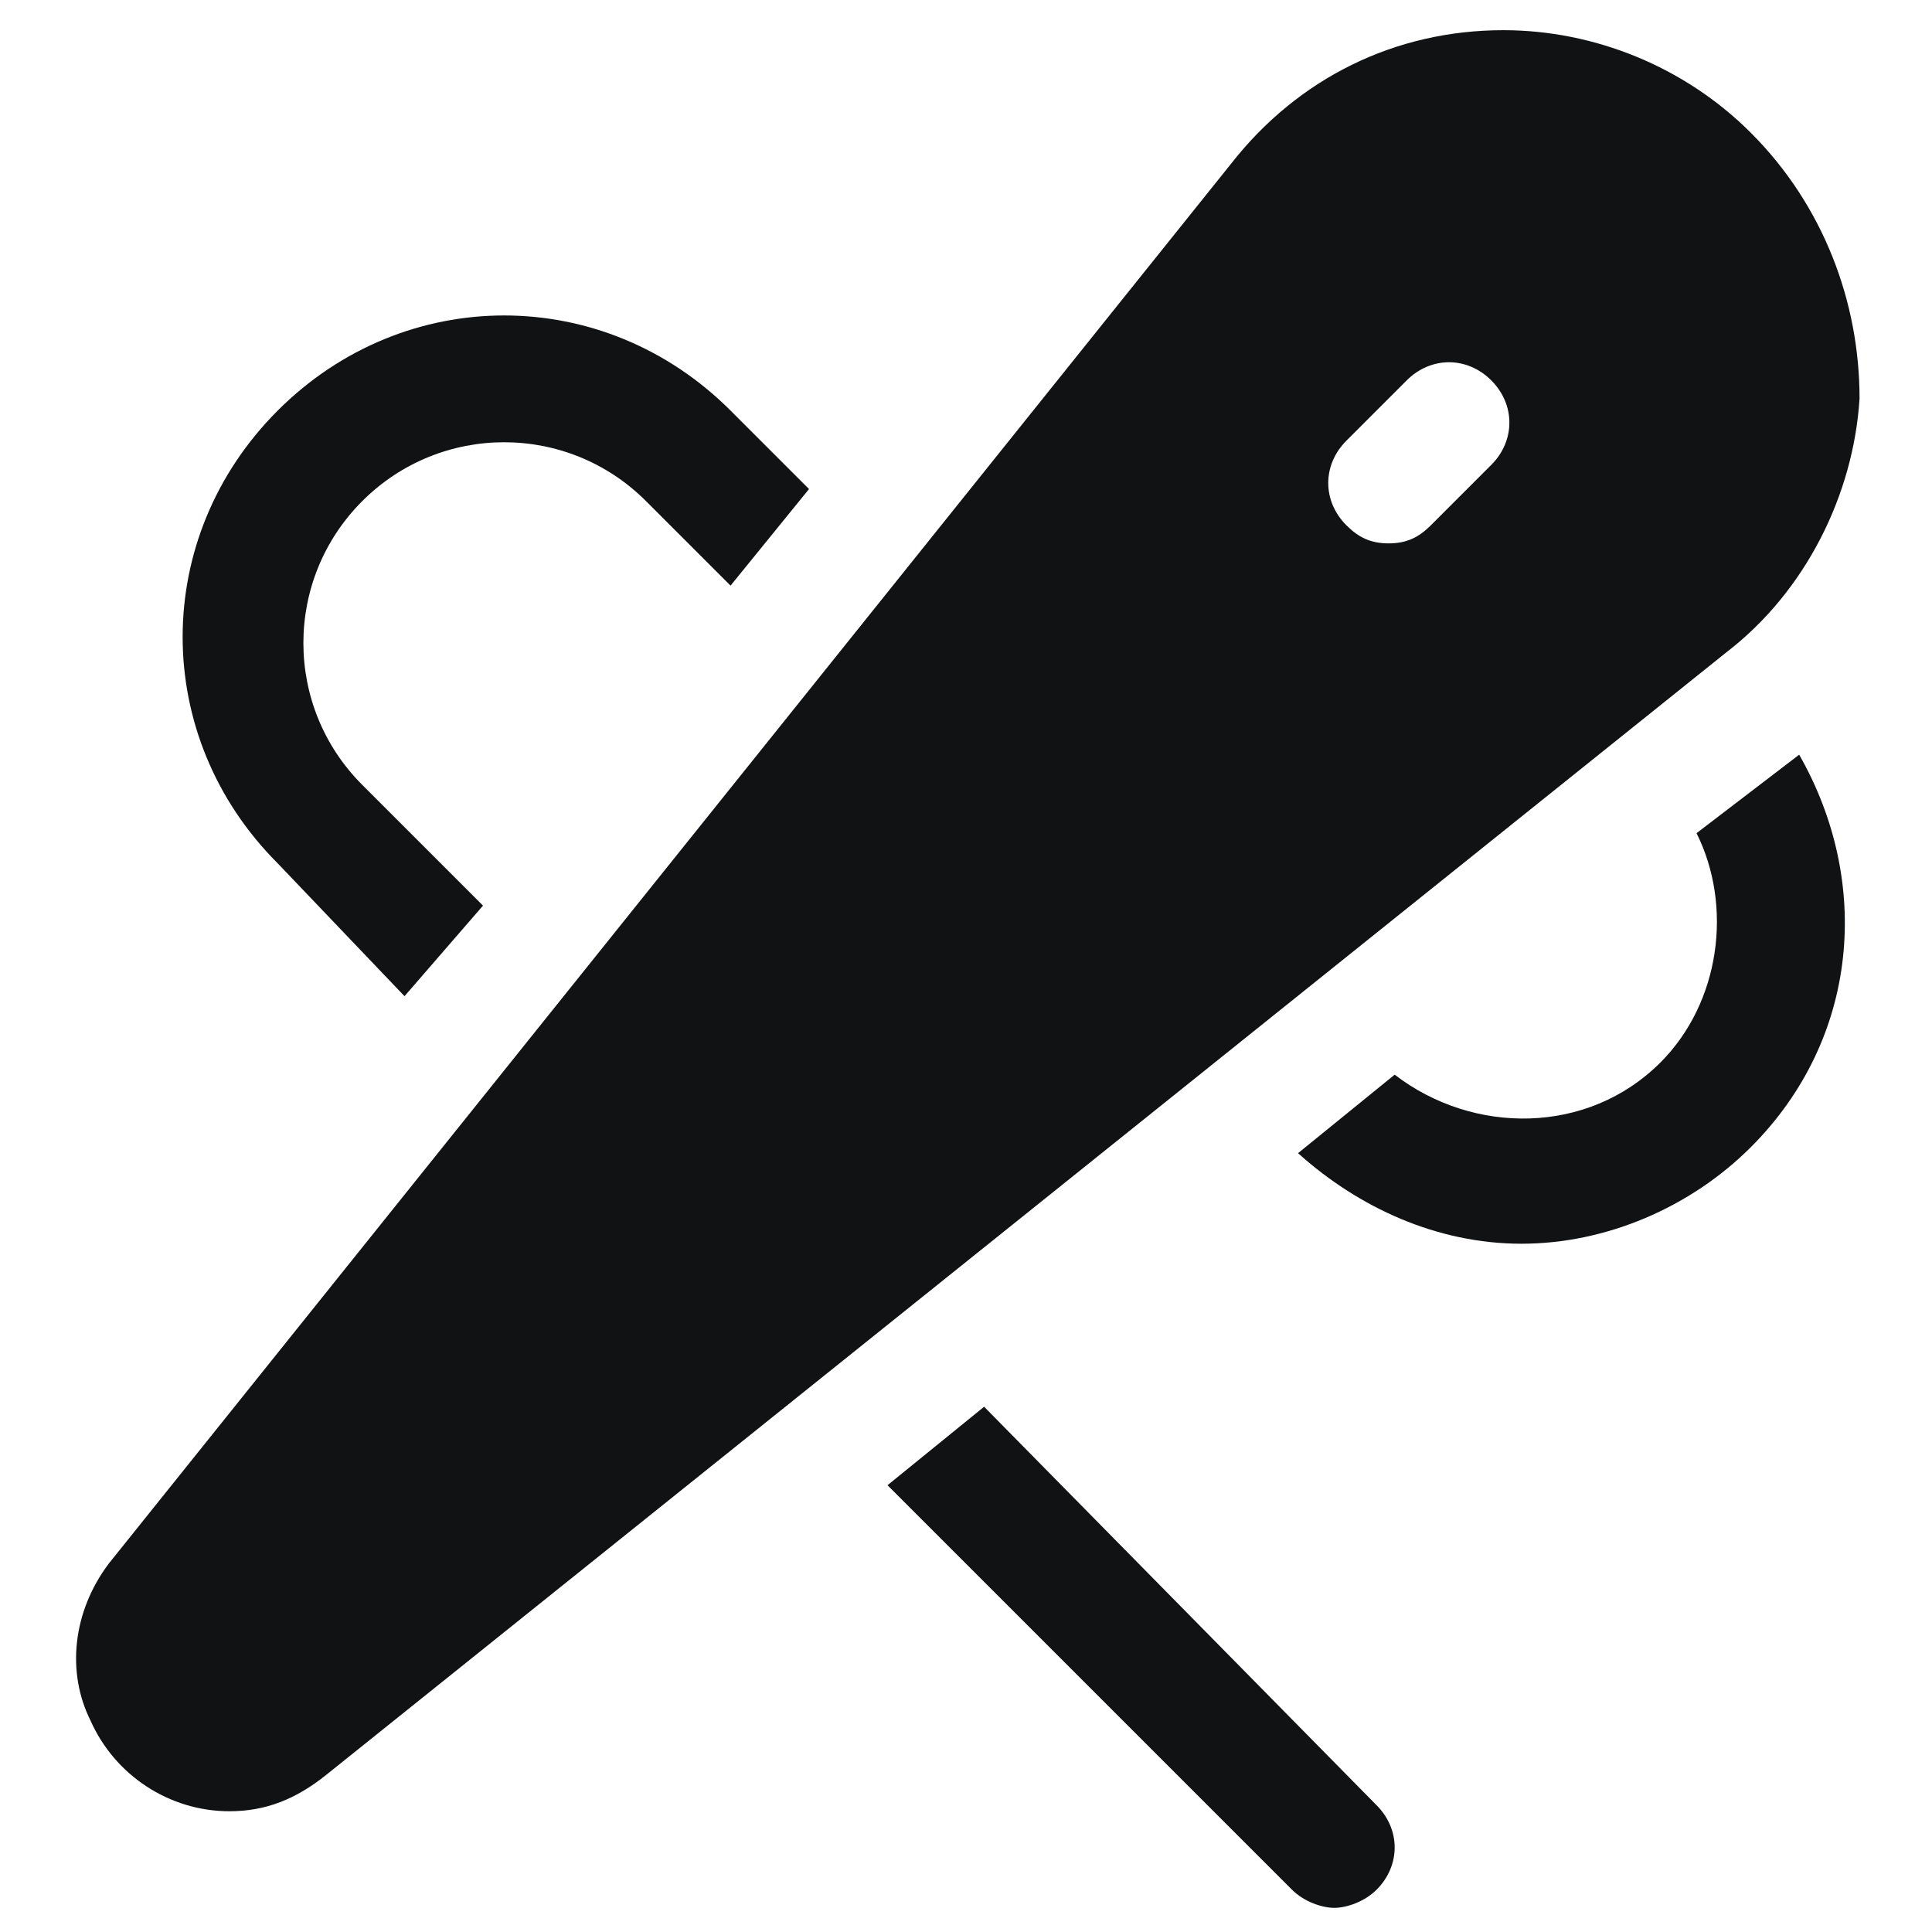
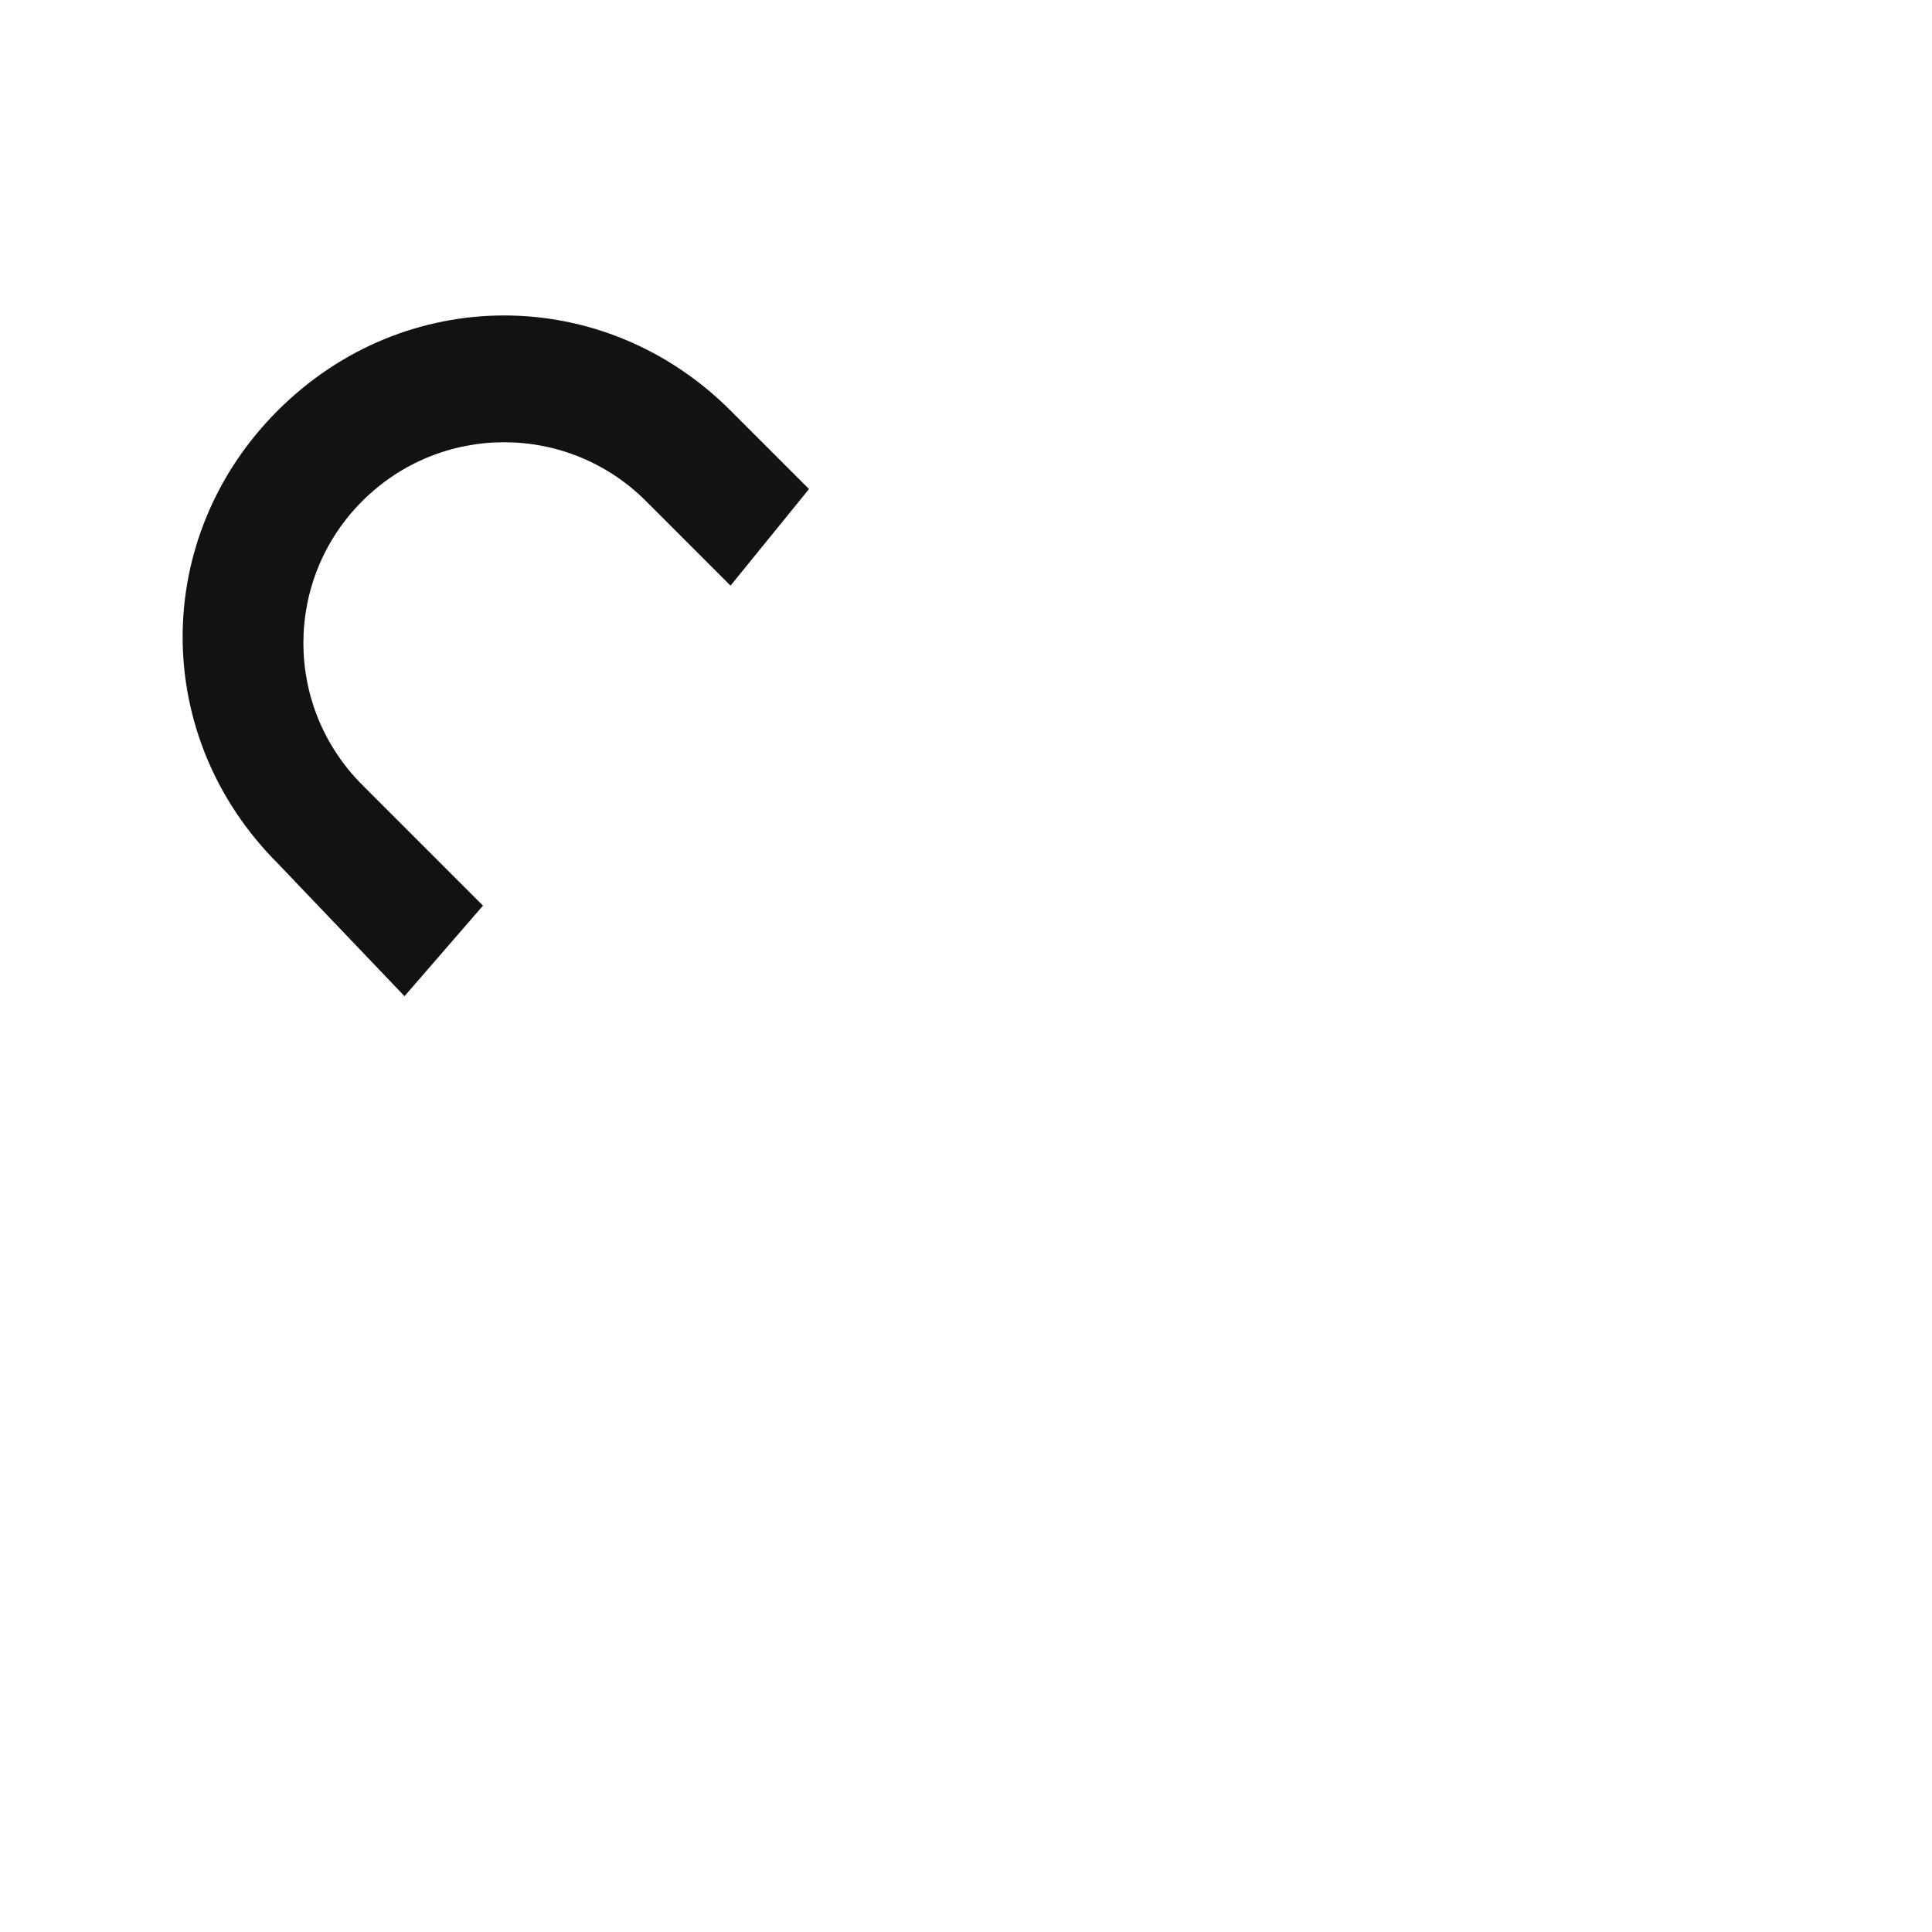
<svg xmlns="http://www.w3.org/2000/svg" width="32" height="32" viewBox="0 0 32 32" fill="none">
-   <path d="M29 2.2C27.9 1.1 26.4 0.5 24.9 0.5C23.1 0.5 21.5 1.3 20.4 2.7L1.8 25.9C1.2 26.7 1.1 27.7 1.5 28.5C1.9 29.4 2.8 30 3.8 30C4.4 30 4.9 29.8 5.4 29.4L28.6 10.8C29.9 9.8 30.7 8.2 30.8 6.6C30.8 5 30.2 3.4 29 2.2ZM24.7 7.7L23.7 8.7C23.5 8.9 23.3 9 23 9C22.7 9 22.5 8.9 22.3 8.7C21.9 8.3 21.9 7.7 22.3 7.3L23.3 6.3C23.7 5.9 24.3 5.9 24.7 6.3C25.1 6.7 25.1 7.3 24.7 7.7Z" fill="#111213" />
  <path d="M6.7 16.5L8 15L6 13C4.7 11.7 4.7 9.6 6 8.3C7.3 7 9.4 7 10.7 8.3L12.1 9.7L13.4 8.1L12.1 6.8C10 4.7 6.7 4.7 4.6 6.8C2.5 8.9 2.5 12.2 4.6 14.3L6.7 16.5Z" fill="#111213" />
-   <path d="M28.1 13.8C28.7 15 28.5 16.6 27.5 17.6C26.3 18.8 24.4 18.8 23.1 17.8L21.5 19.1C22.5 20 23.8 20.6 25.2 20.6C26.6 20.6 28 20 29 19C30.8 17.2 31 14.6 29.8 12.5L28.1 13.8Z" fill="#111213" />
-   <path d="M16.3 23.3L14.7 24.6L21.4 31.3C21.6 31.5 21.9 31.6 22.1 31.6C22.3 31.6 22.6 31.5 22.8 31.3C23.2 30.9 23.2 30.3 22.8 29.9L16.3 23.3Z" fill="#111213" />
</svg>